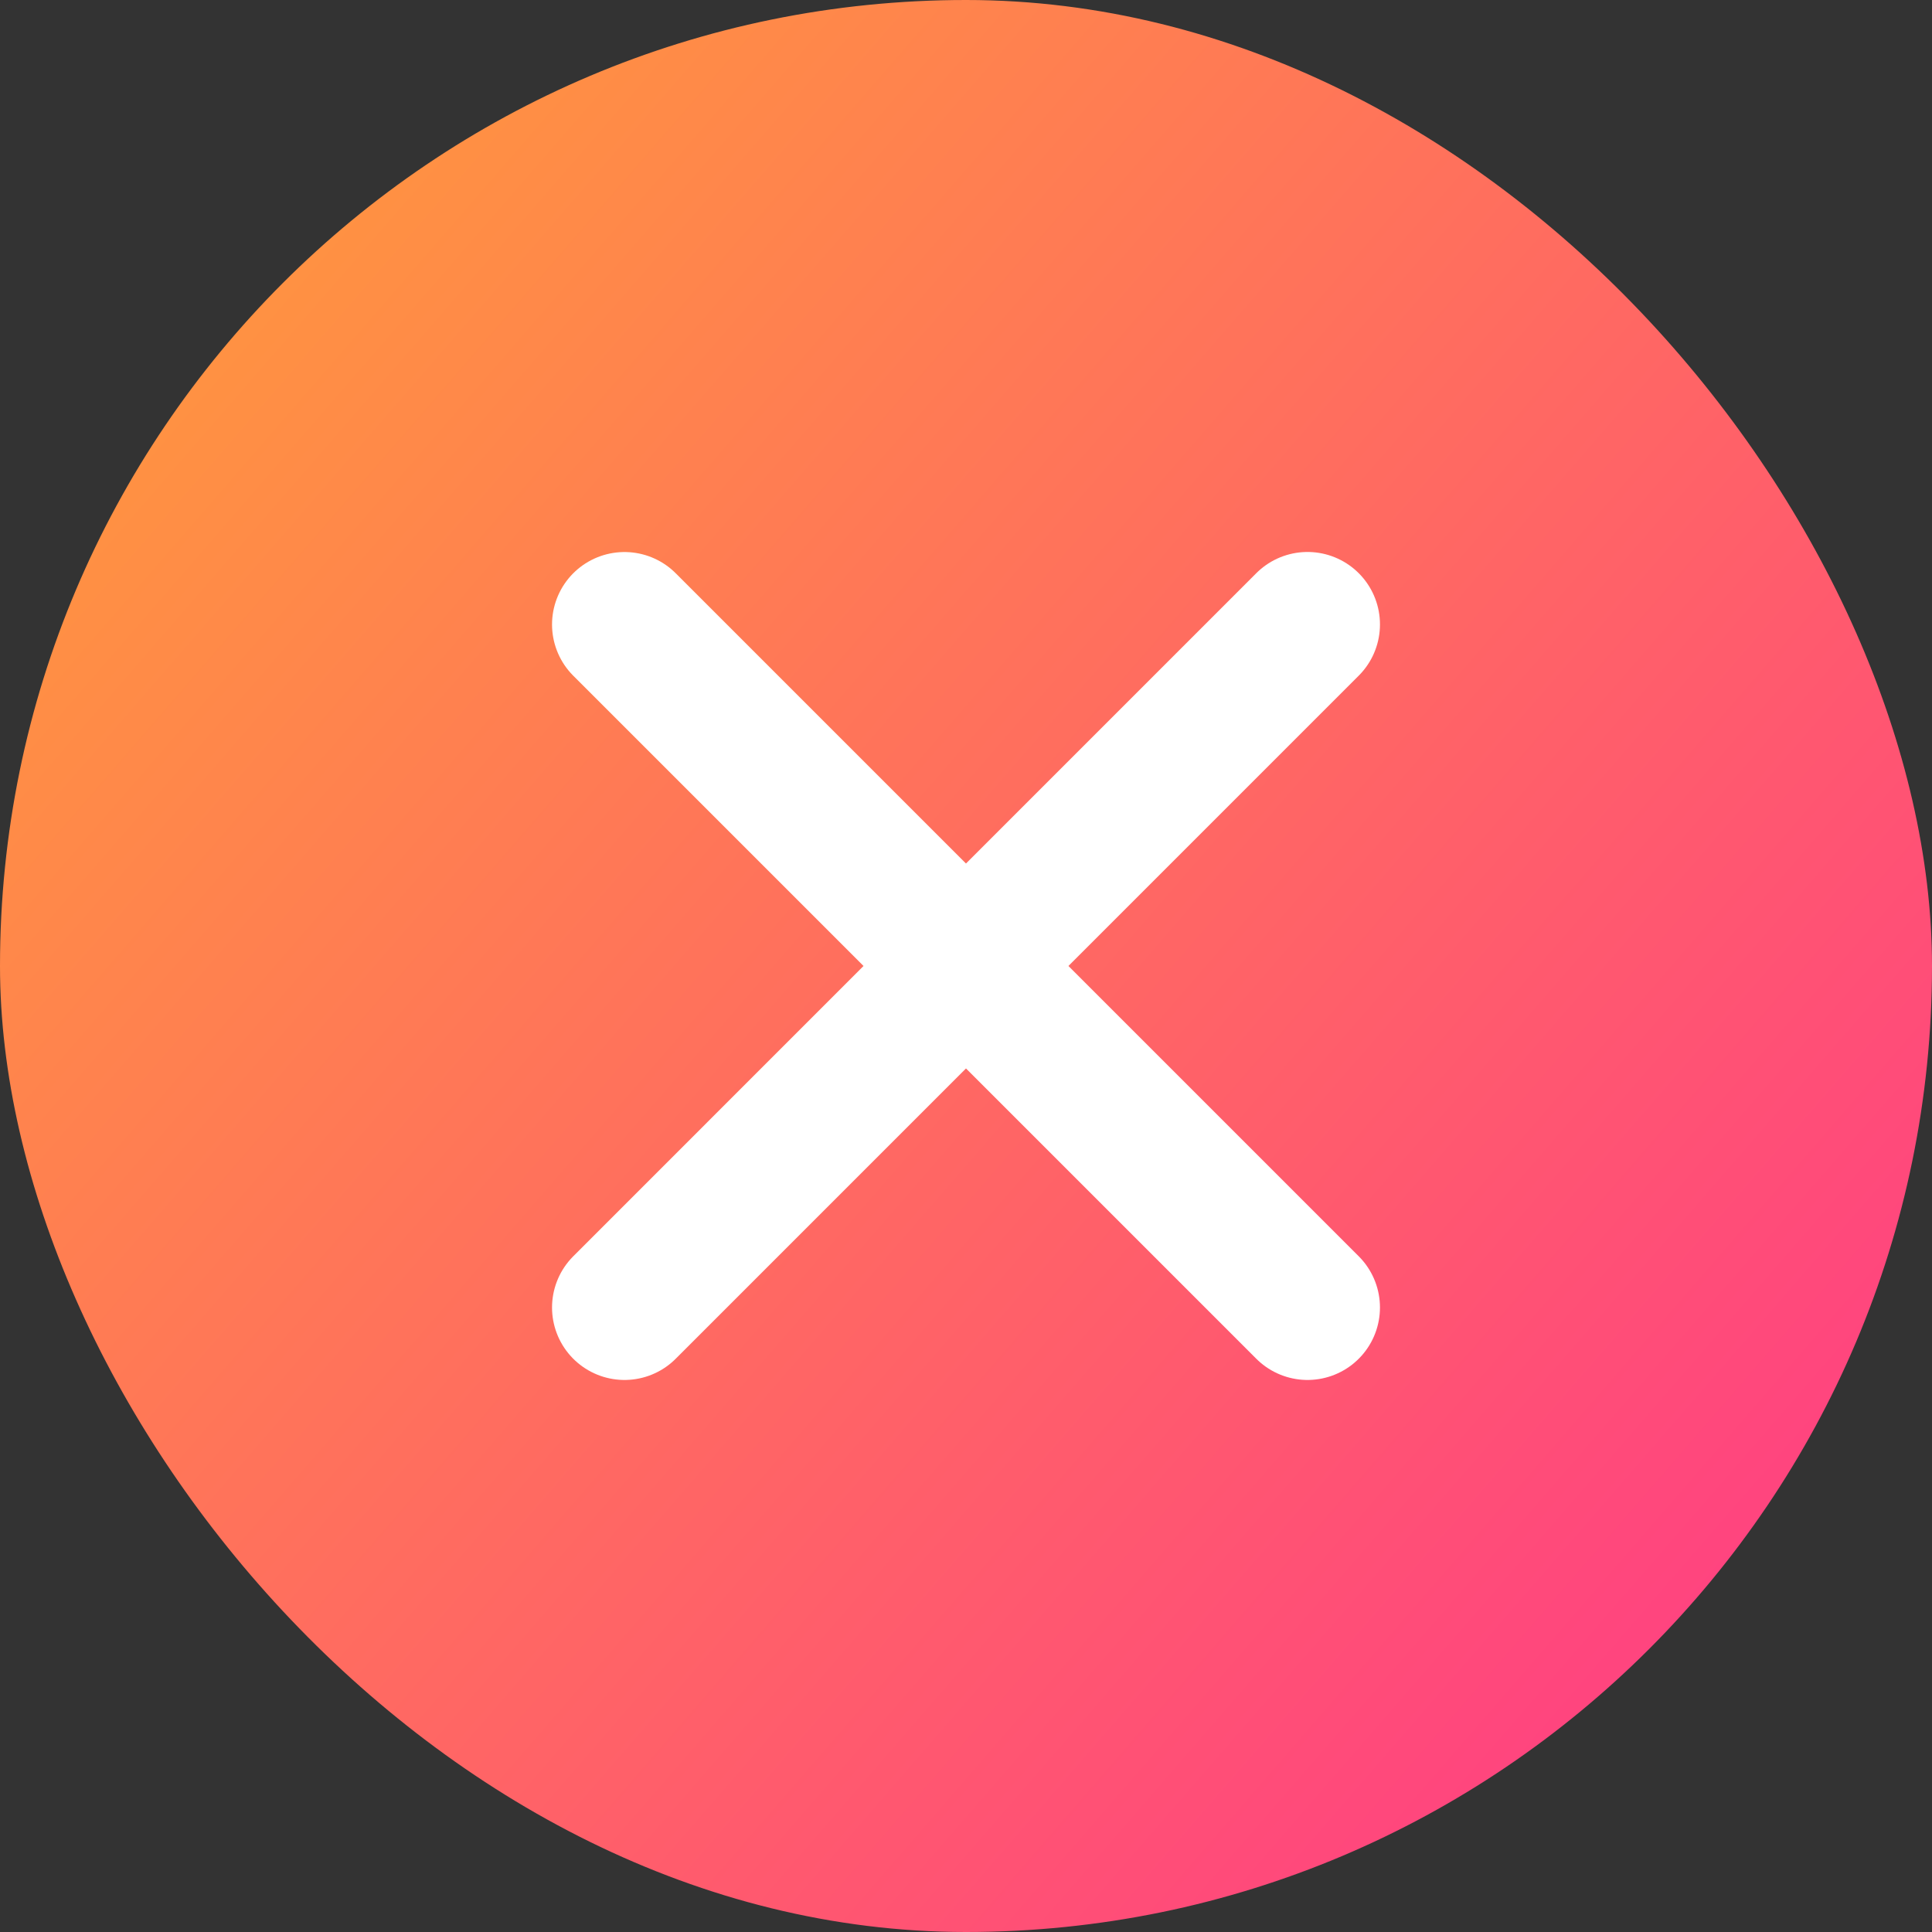
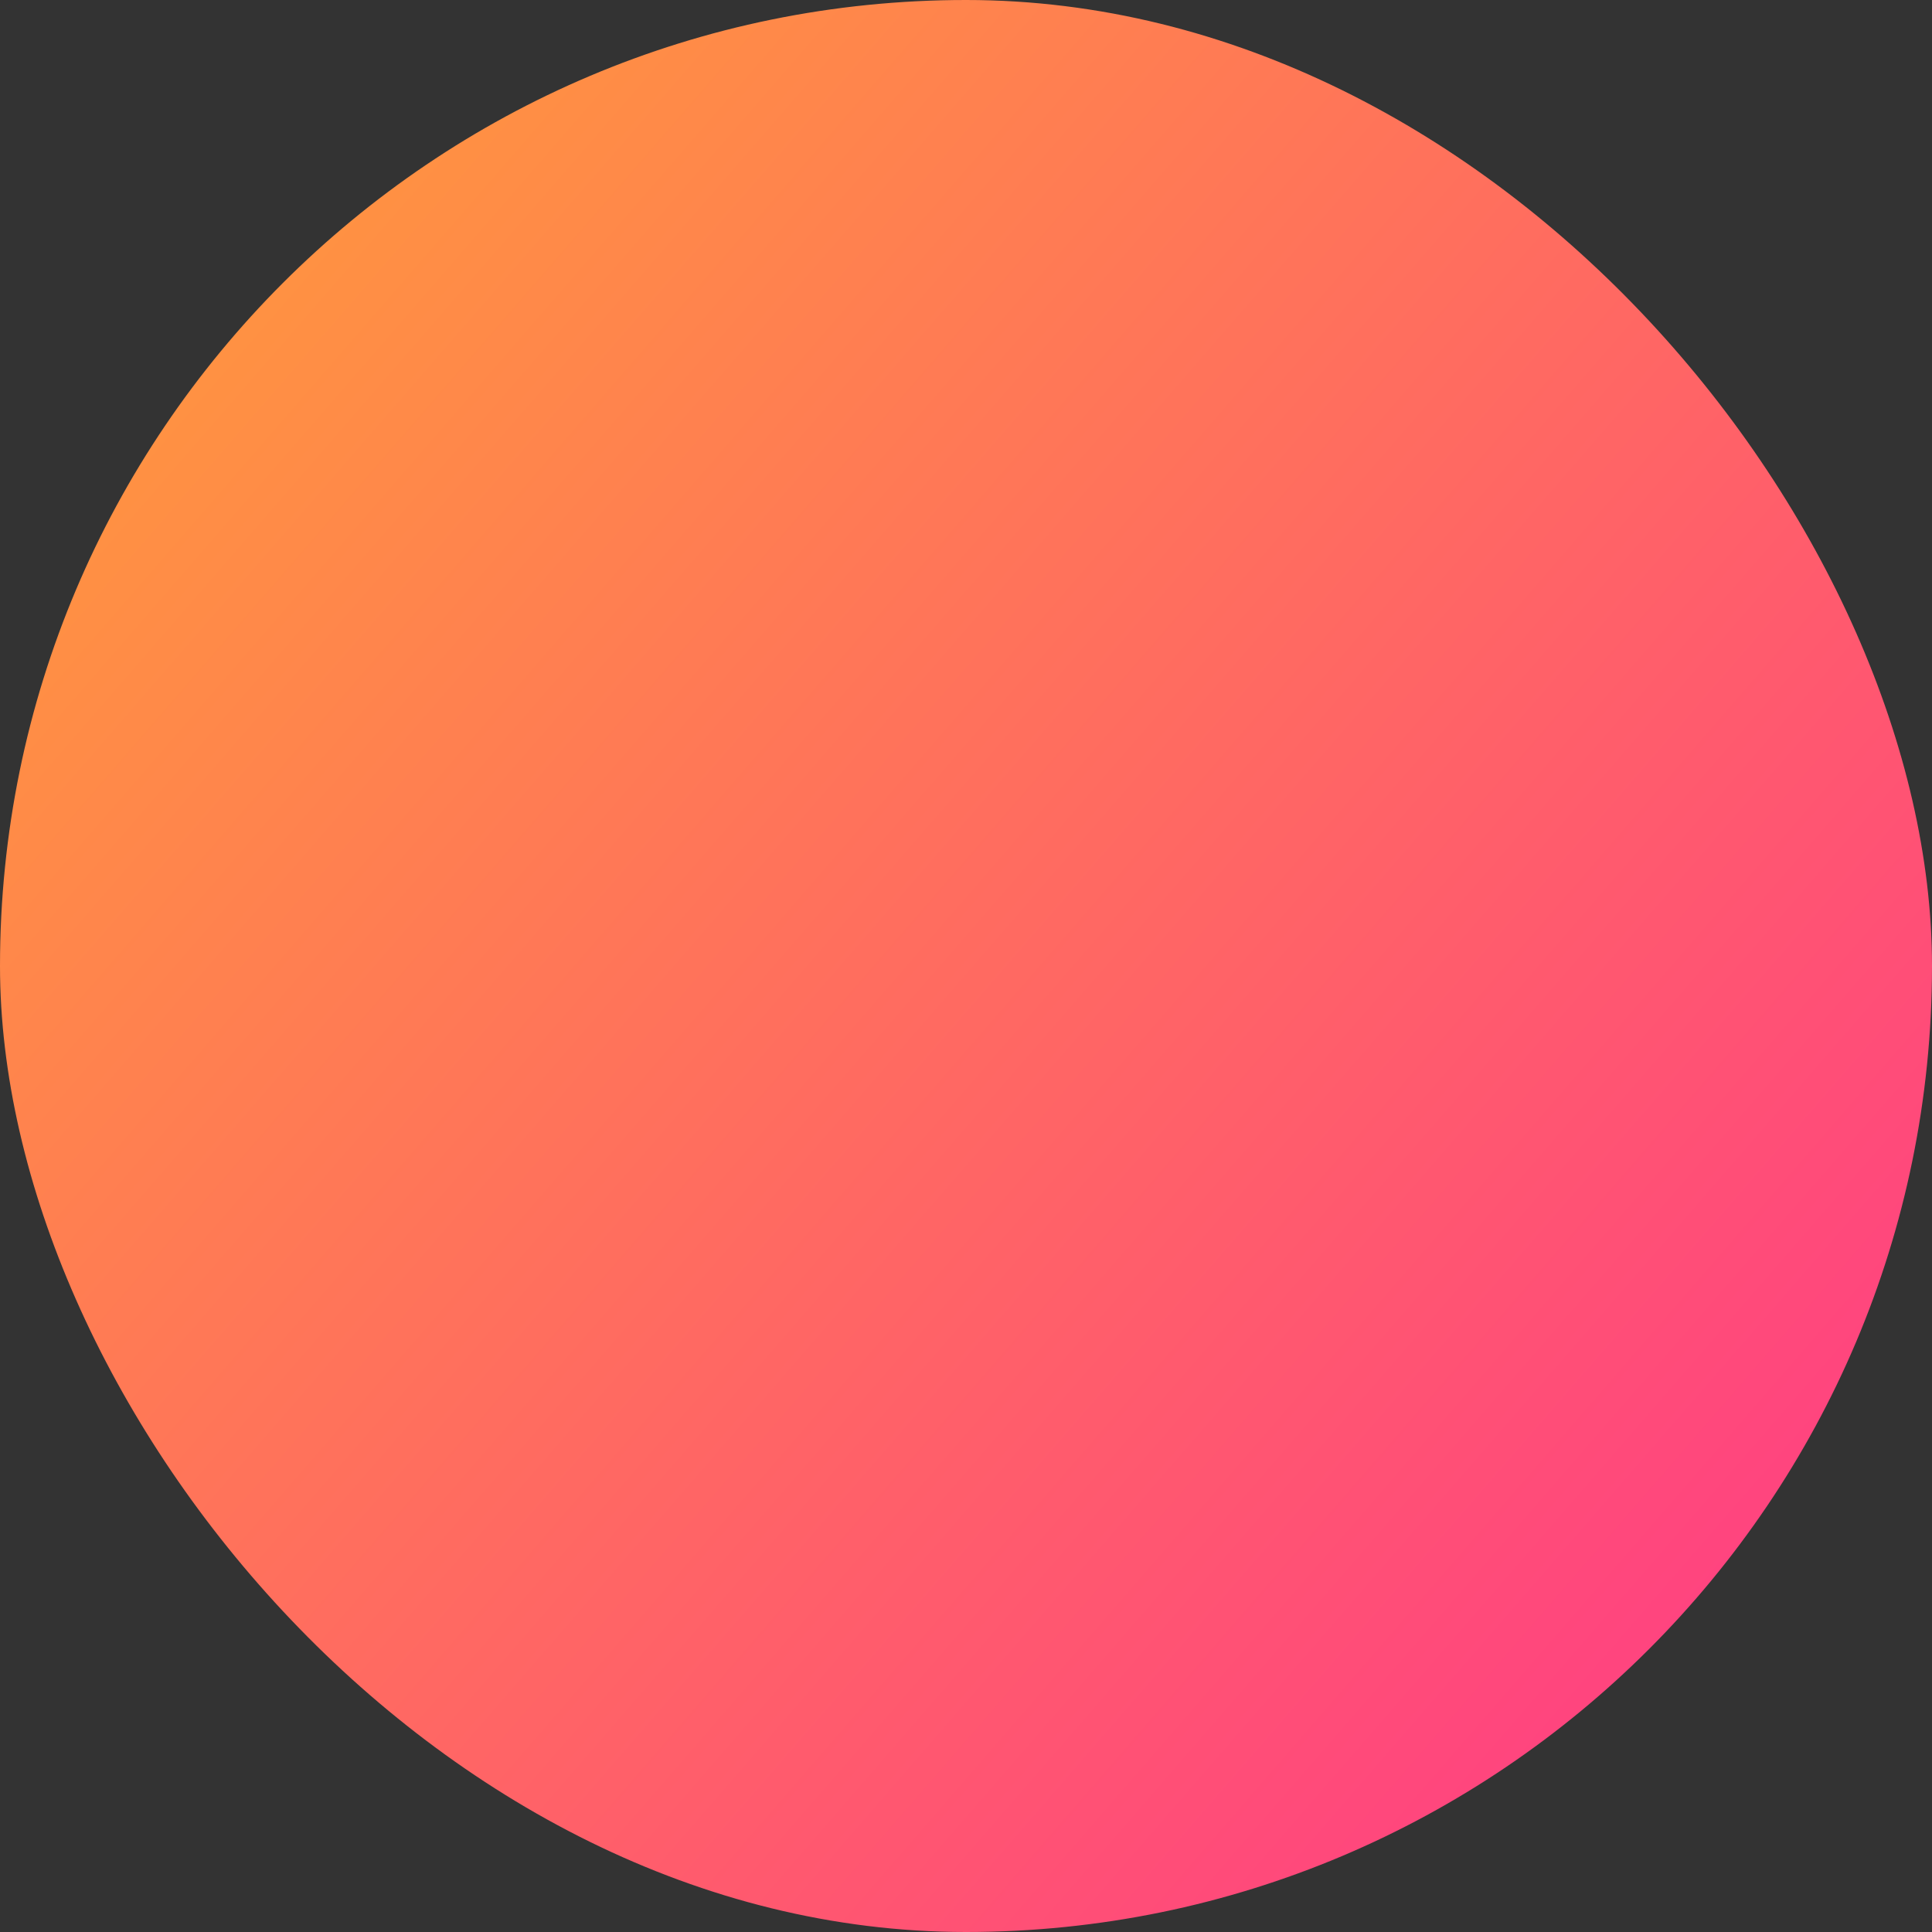
<svg xmlns="http://www.w3.org/2000/svg" width="30" height="30" fill="none">
  <rect width="100%" height="100%" fill="#333333" stroke="none" />
  <rect width="30" height="30" rx="15" fill="url(#paint0_linear_13033_7461)" />
-   <path stroke="#fff" stroke-width="2.25" stroke-linecap="round" d="M20.303 9.696L9.697 20.303m10.606 0L9.697 9.697" />
  <defs>
    <linearGradient id="paint0_linear_13033_7461" x1="30" y1="29.063" x2="-1.5" y2="1.729" gradientUnits="userSpaceOnUse">
      <stop stop-color="#FF368A" />
      <stop offset="1" stop-color="#FFA136" />
    </linearGradient>
  </defs>
</svg>